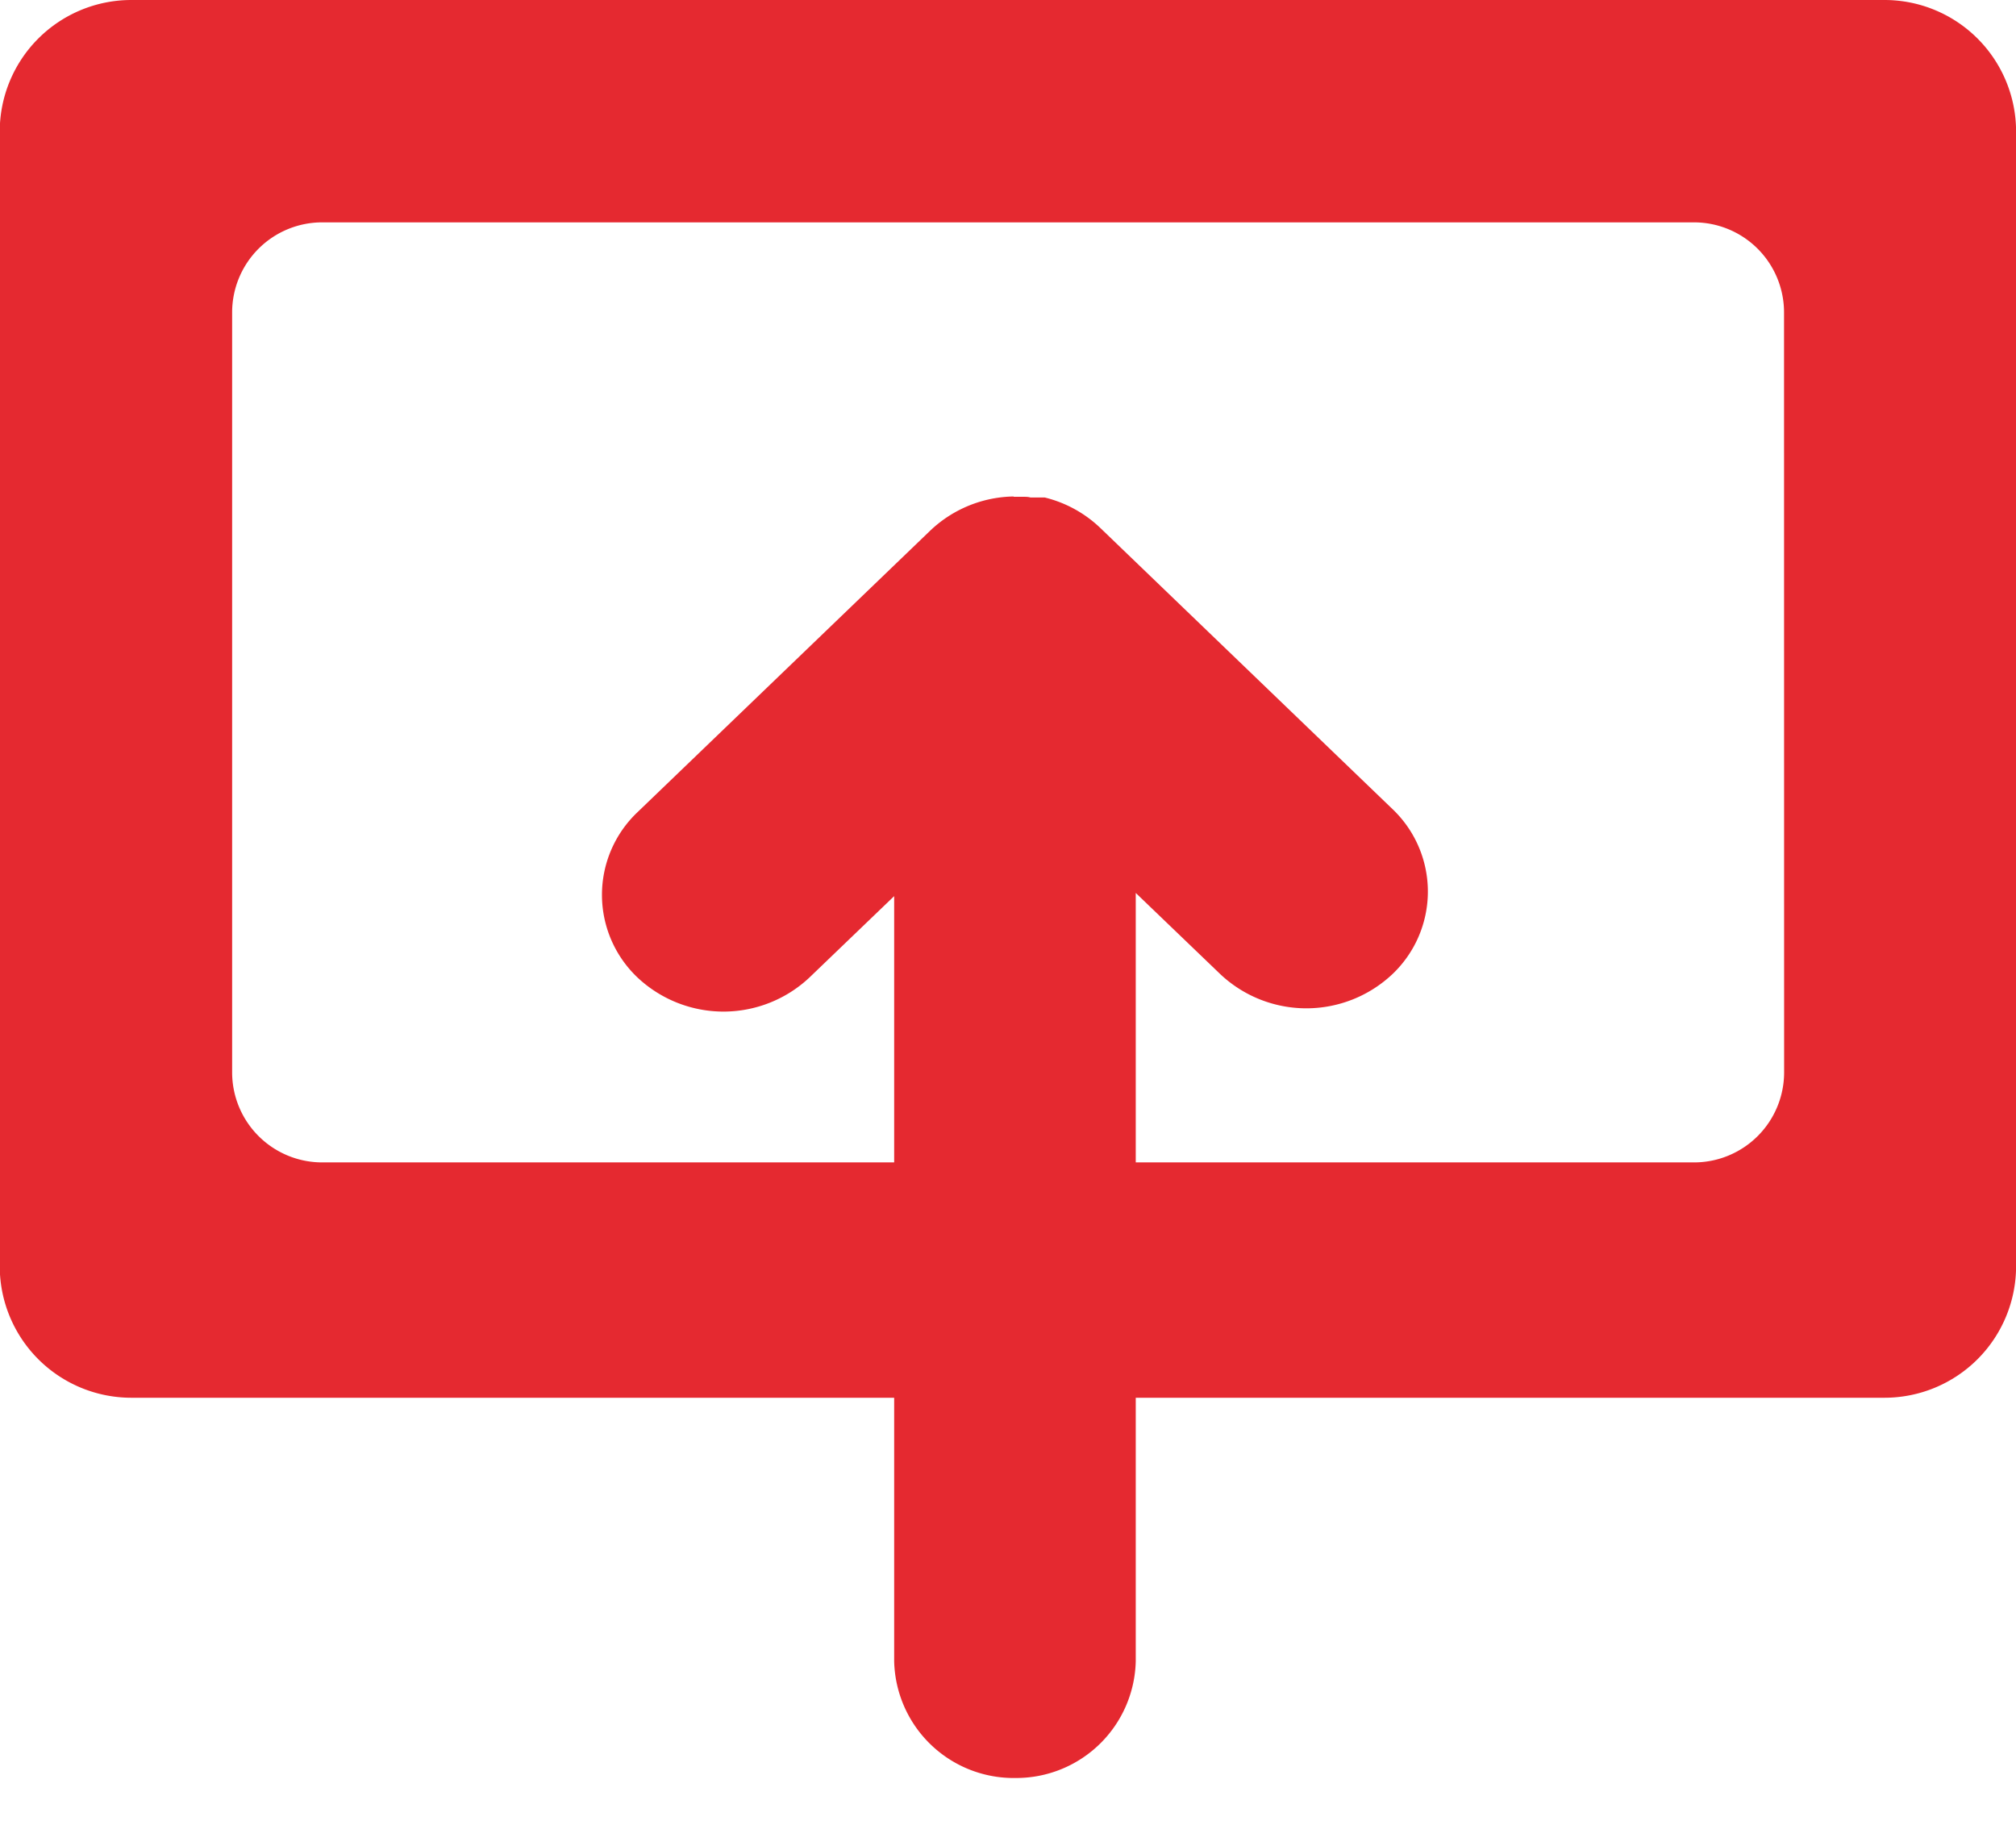
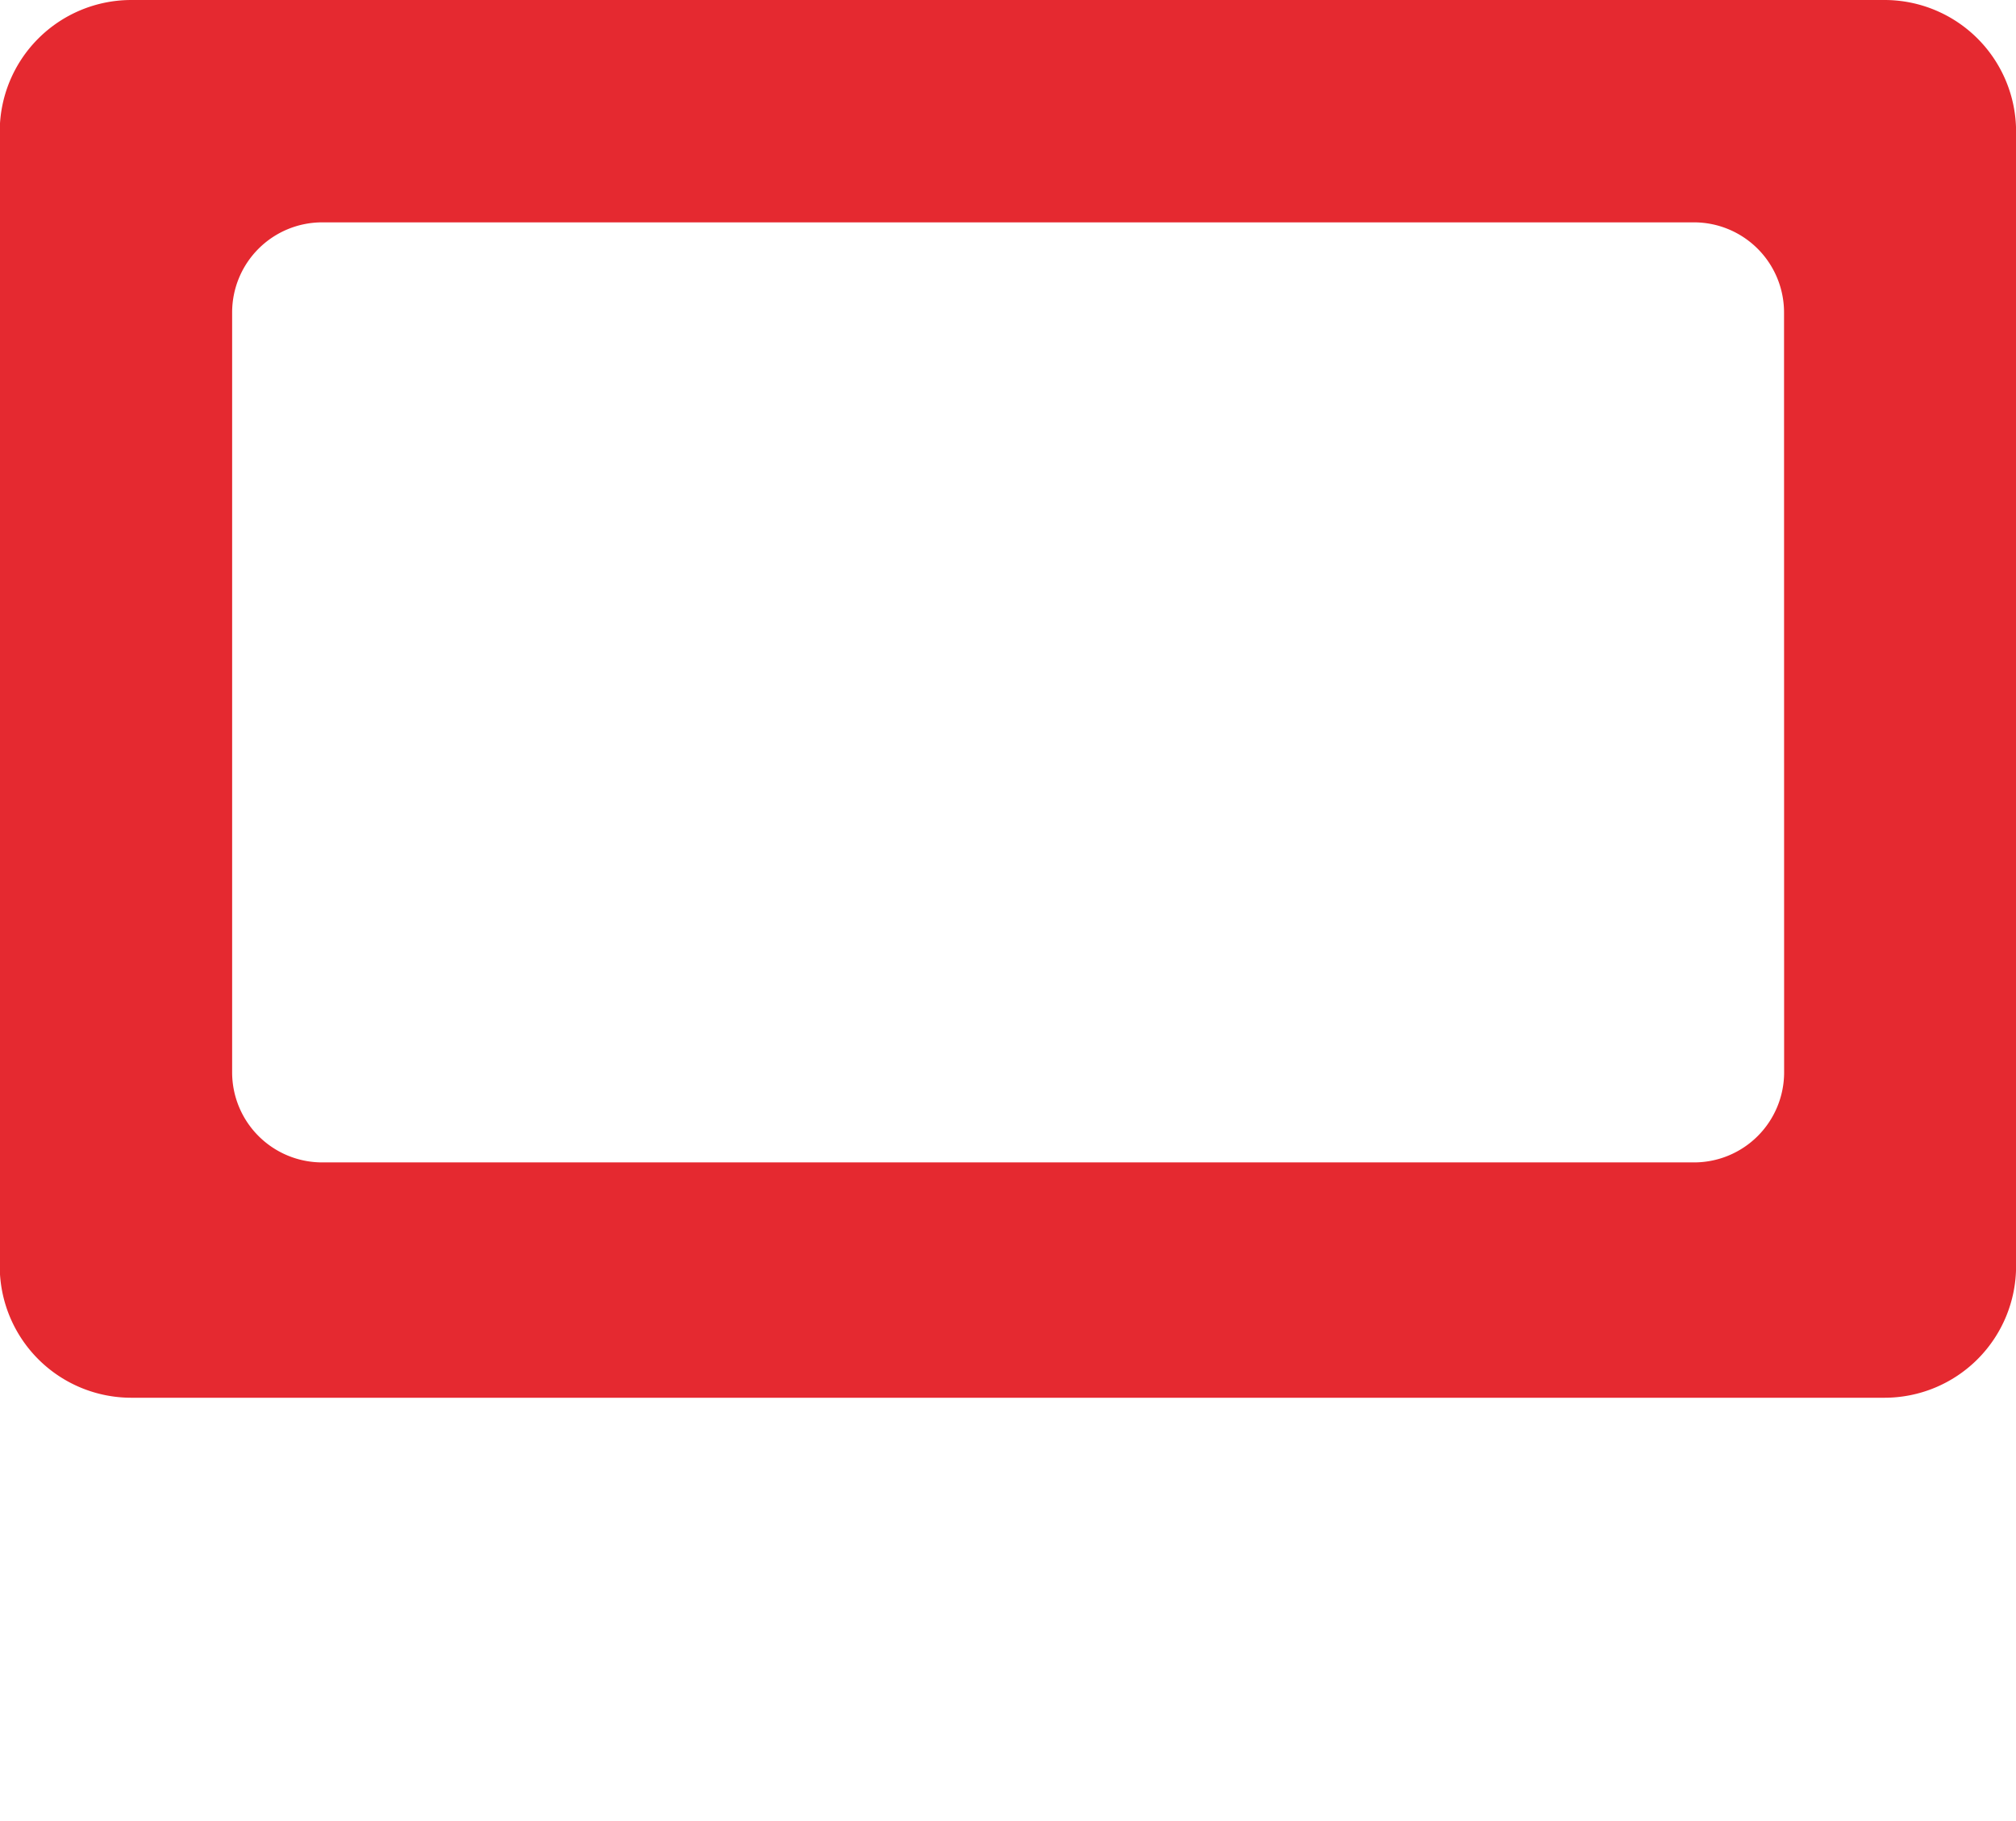
<svg xmlns="http://www.w3.org/2000/svg" width="23.457" height="21.187" viewBox="0 0 23.457 21.187">
  <g id="Group_3832" data-name="Group 3832" transform="translate(-997.998 -780.295)">
    <path id="Path_18723" data-name="Path 18723" d="M106.754,12.753h-20.4a1.531,1.531,0,0,0-1.531,1.531v13.2a1.531,1.531,0,0,0,1.531,1.531h20.4a1.531,1.531,0,0,0,1.53-1.531v-13.2A1.531,1.531,0,0,0,106.754,12.753Zm-1.169,12.476a1.048,1.048,0,0,1-1.048,1.048H88.575a1.048,1.048,0,0,1-1.048-1.048V16.388a1.048,1.048,0,0,1,1.048-1.048h15.961a1.048,1.048,0,0,1,1.048,1.048Z" transform="translate(913.172 767.542)" fill="#e52930" />
-     <path id="Union_31" data-name="Union 31" d="M4.844,14.906H4.731c-.027,0-.055,0-.082-.008l-.034,0-.017,0h0l-.015,0h0l-.013,0h0l-.014,0h0l-.012,0-.006,0-.01,0-.008,0-.009,0-.009,0-.008,0-.011,0h0a1.426,1.426,0,0,1-.644-.352l0,0-3.4-3.271a1.325,1.325,0,0,1,0-1.924,1.46,1.46,0,0,1,2,0l.985.946V1.36A1.391,1.391,0,0,1,4.819,0h0A1.391,1.391,0,0,1,6.235,1.36v8.9l.986-.947a1.46,1.46,0,0,1,2,0,1.325,1.325,0,0,1,0,1.924L5.819,14.509a1.44,1.44,0,0,1-.947.4H4.844Z" transform="translate(1014.637 800.981) rotate(180)" fill="#e52930" stroke="rgba(0,0,0,0)" stroke-miterlimit="10" stroke-width="1" />
  </g>
</svg>